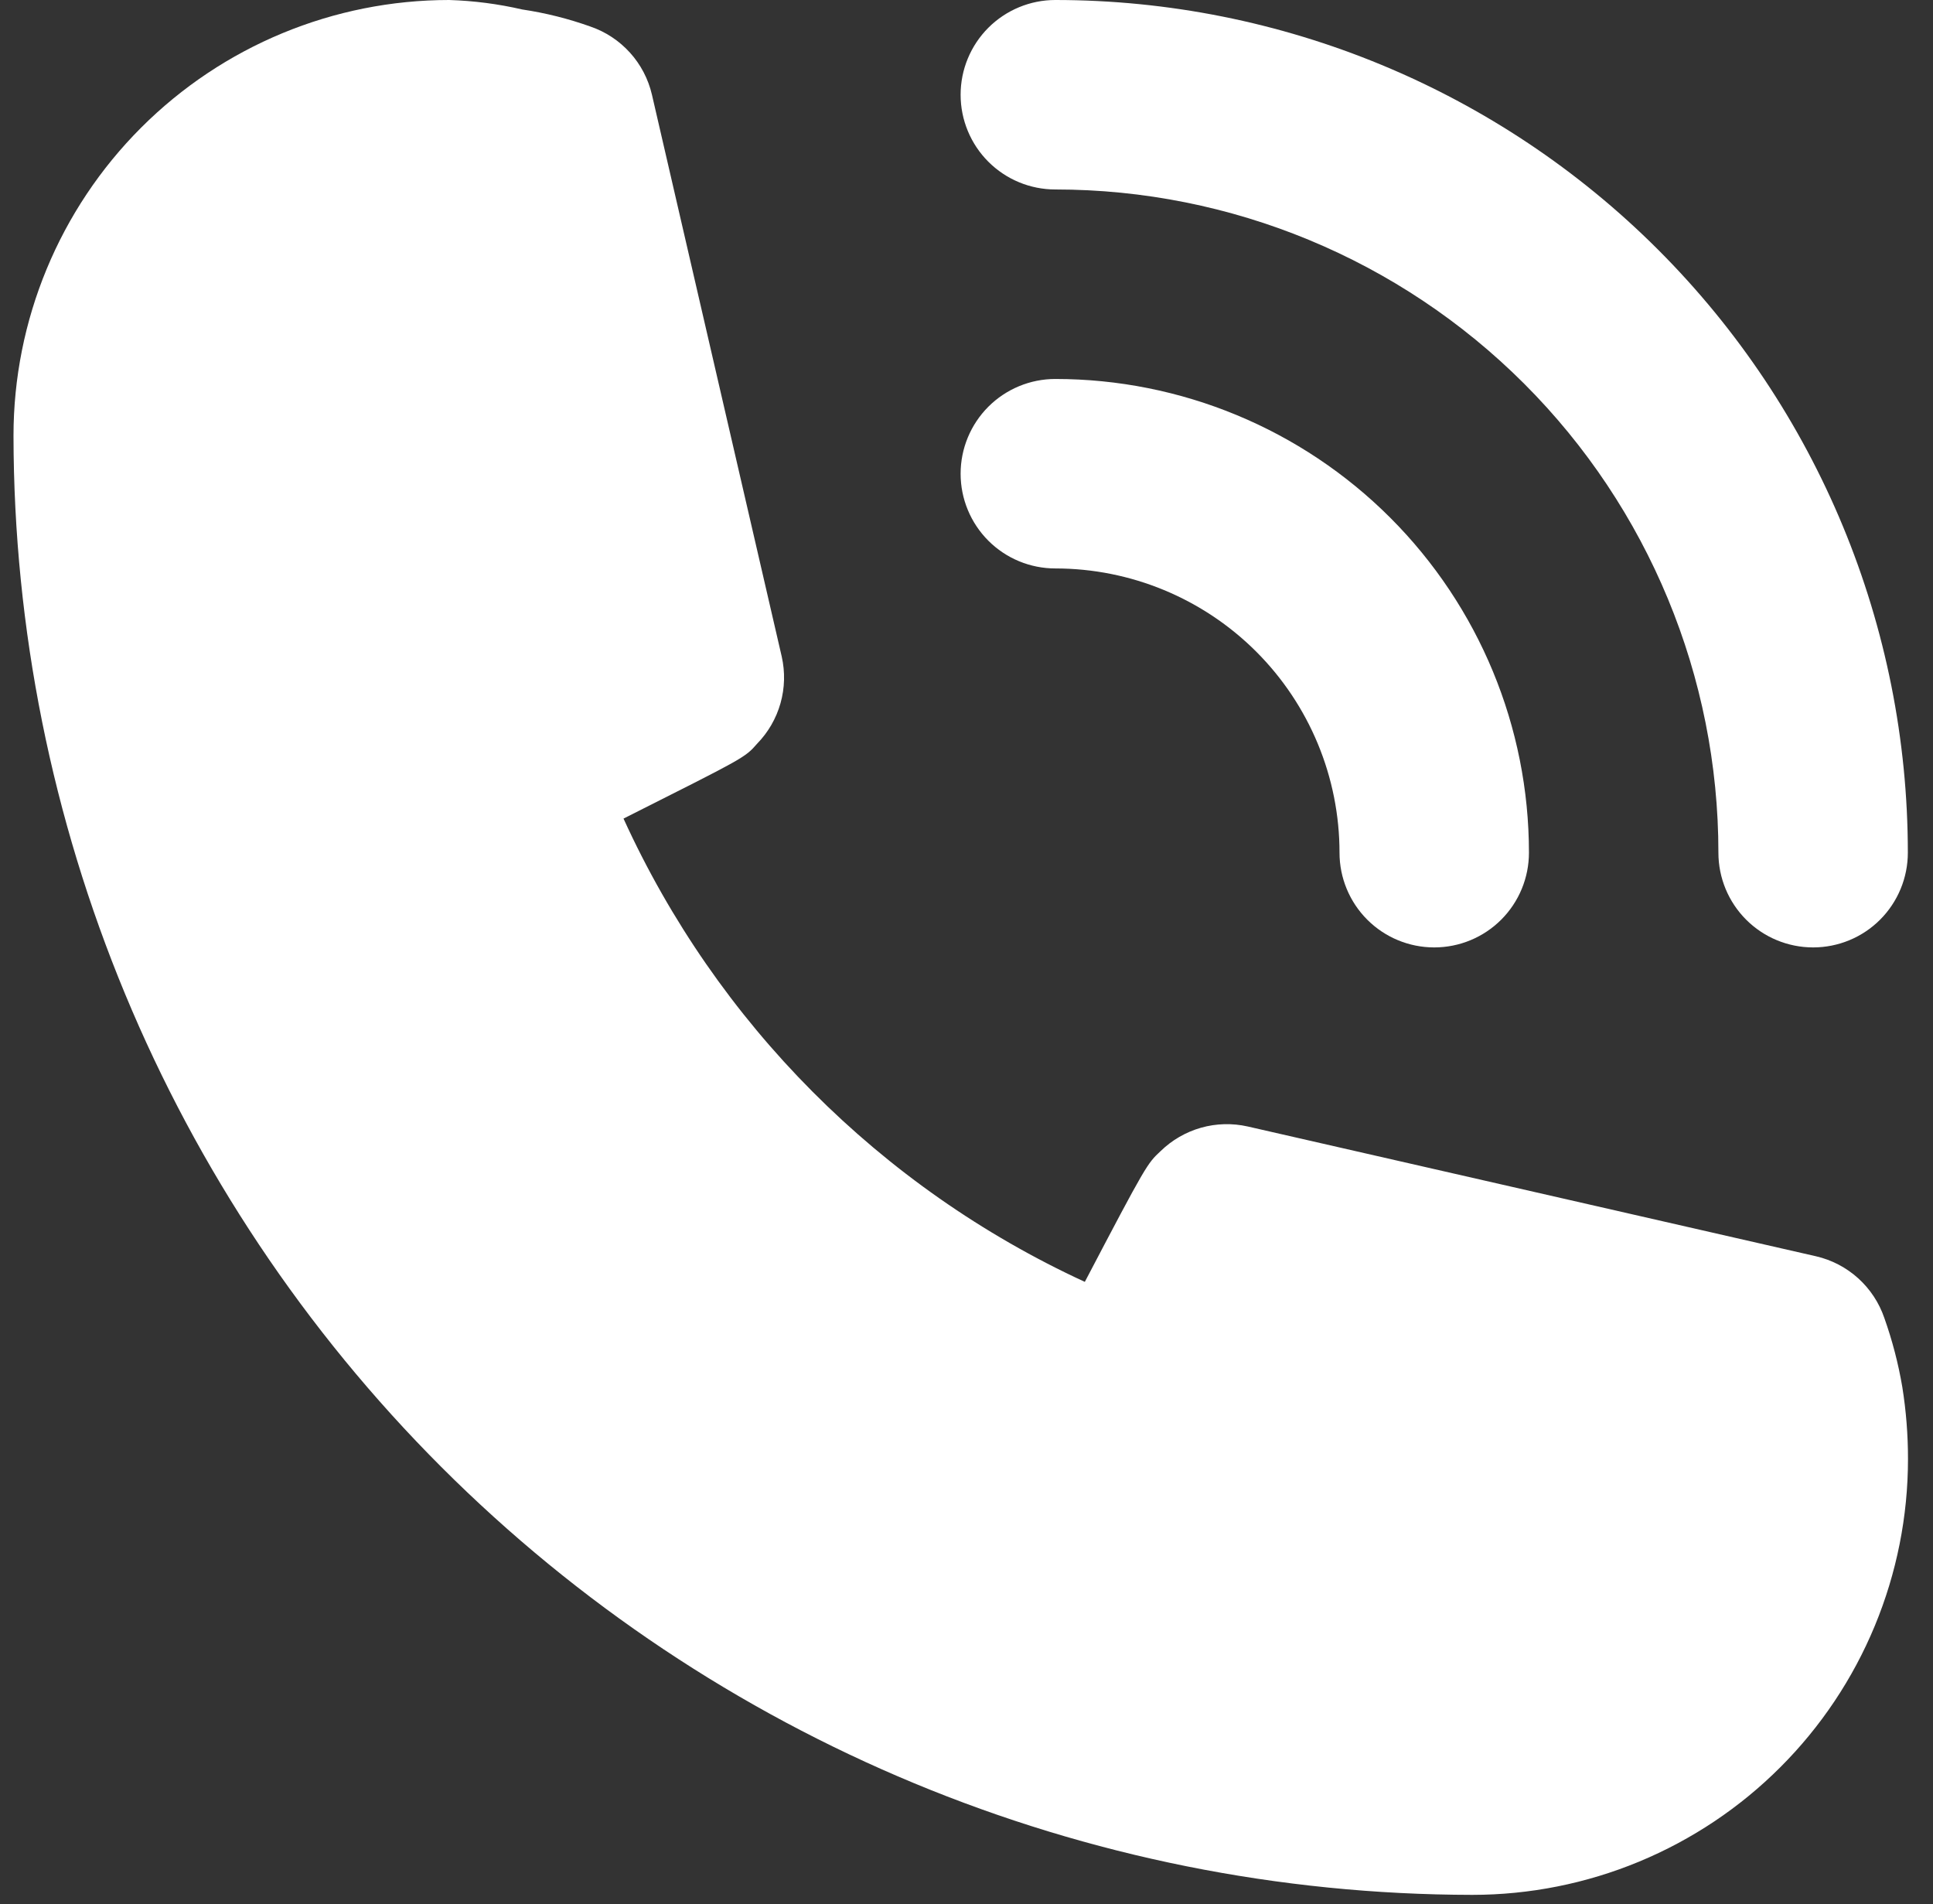
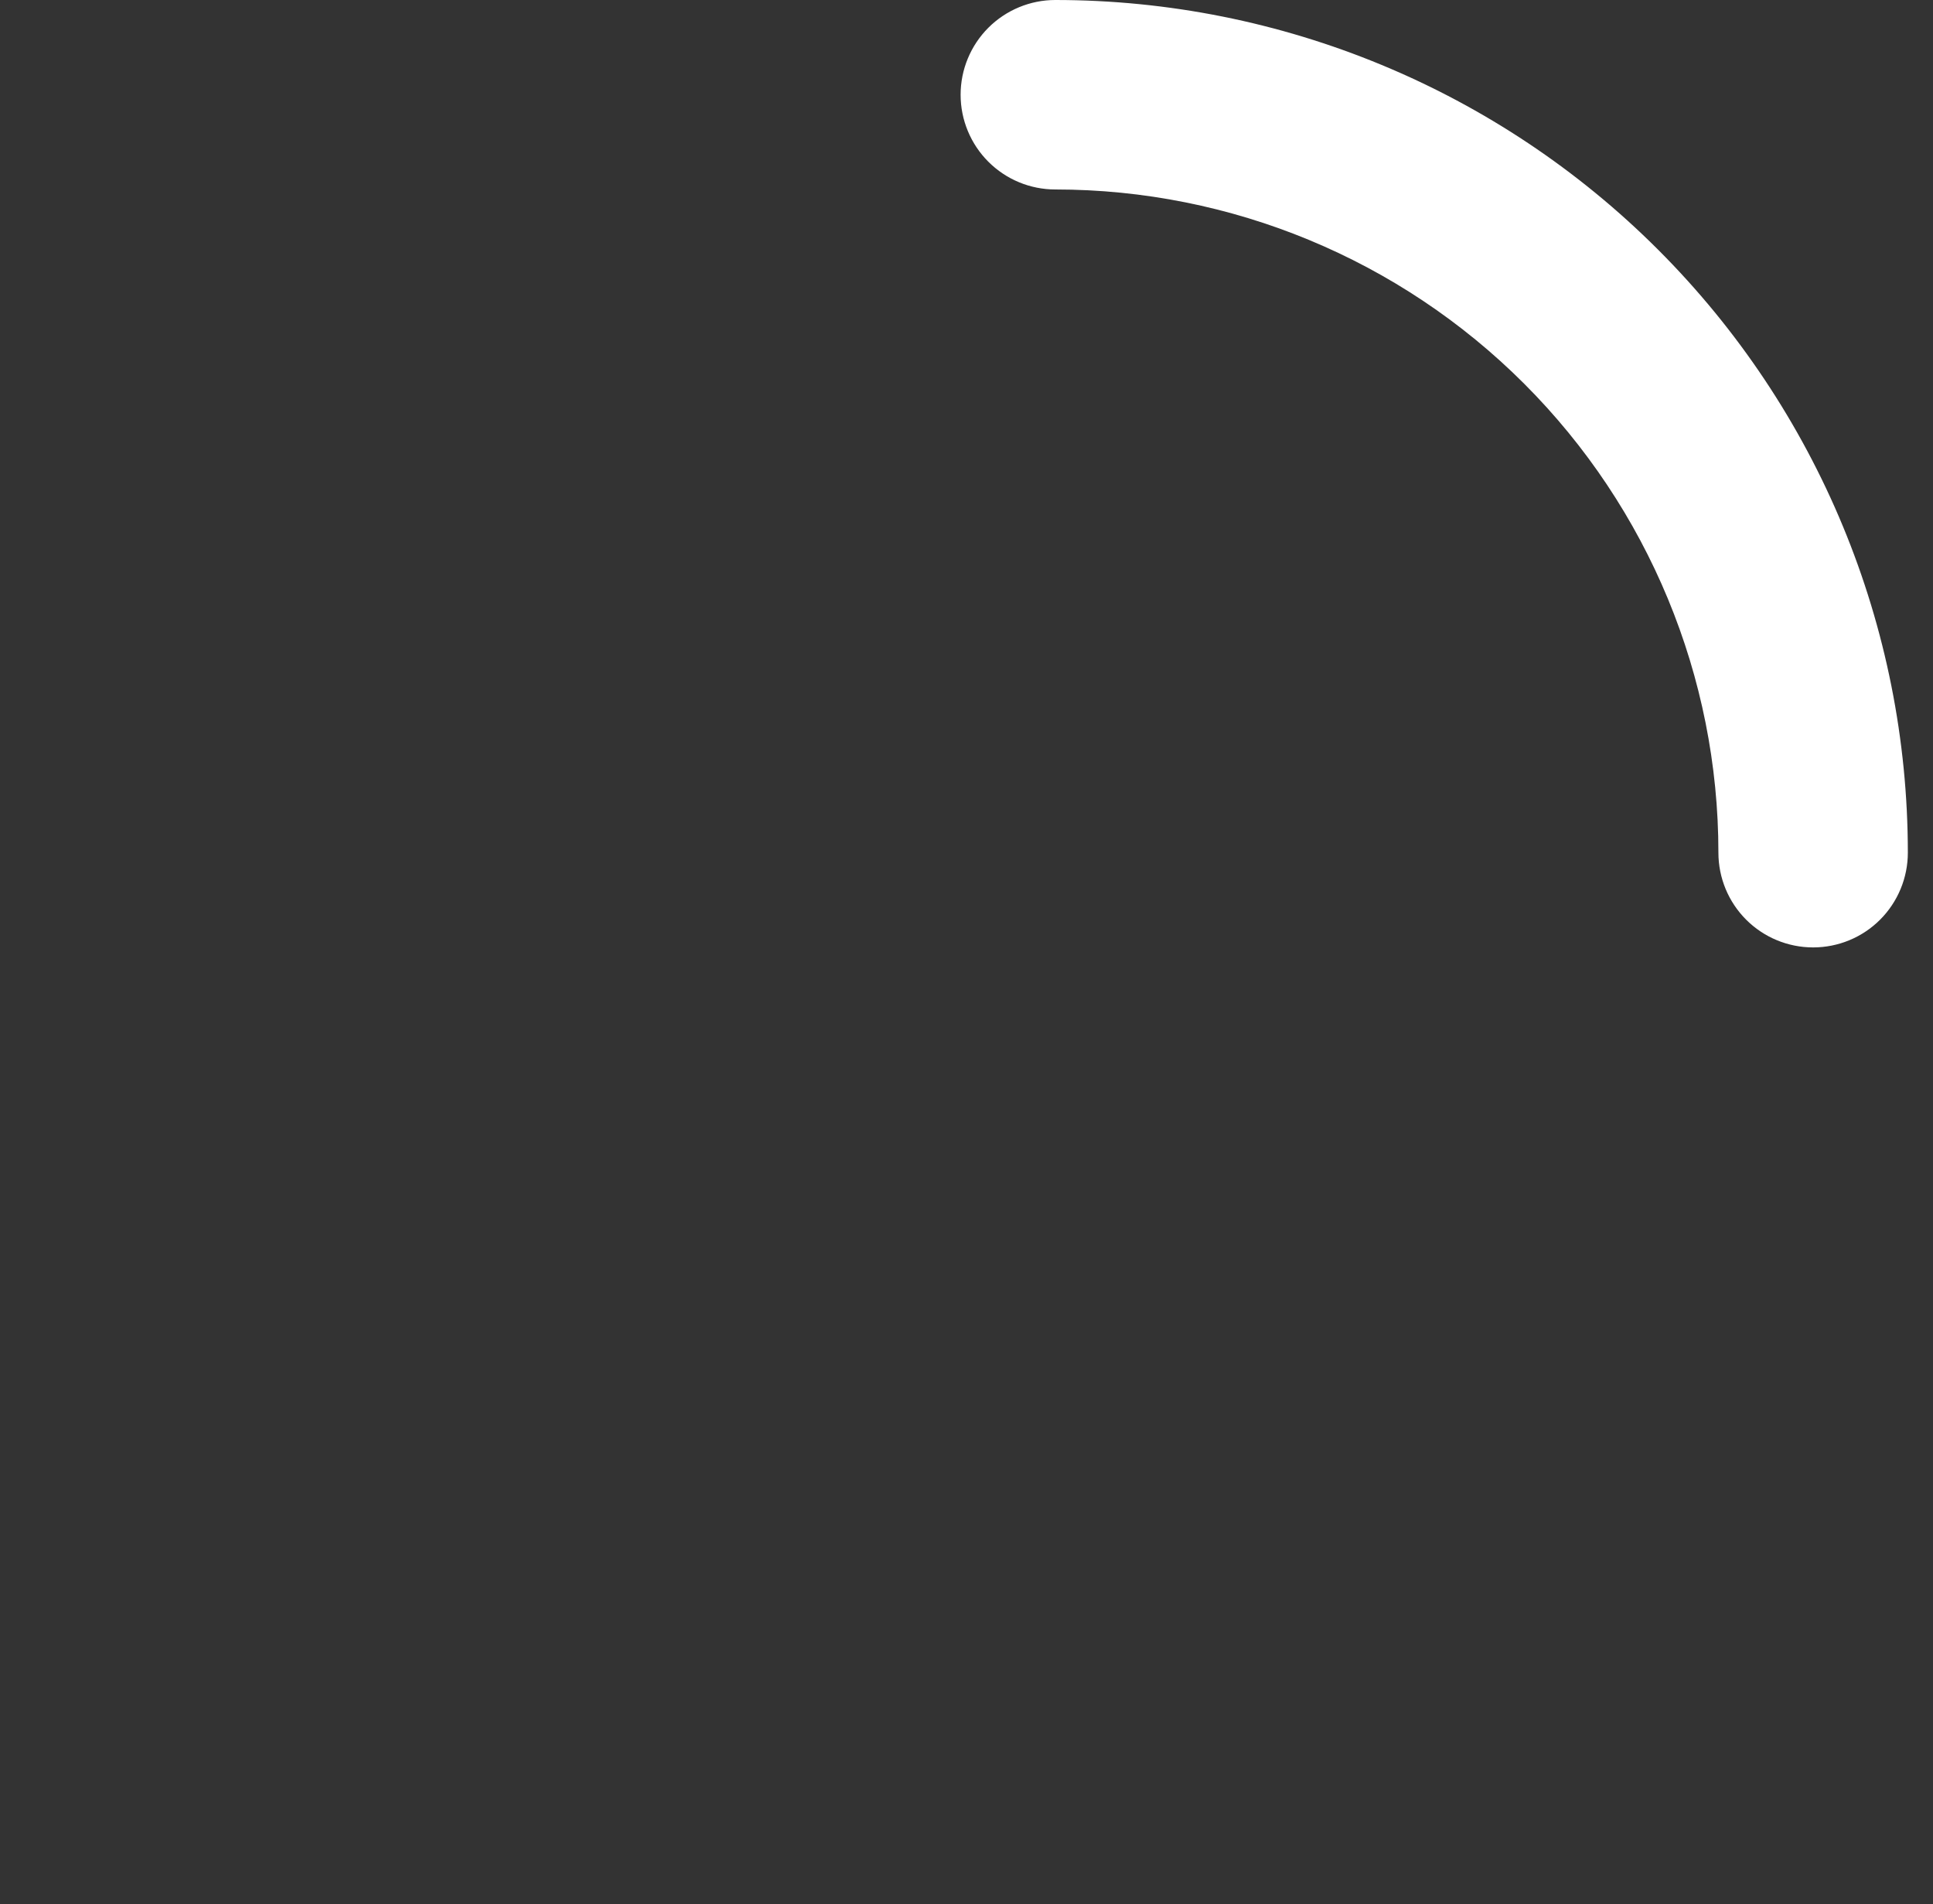
<svg xmlns="http://www.w3.org/2000/svg" width="66" height="65" viewBox="0 0 66 65" fill="none">
  <rect x="0" y="0" width="66" height="65" fill="#333333" stroke="none" />
-   <path d="M36.033 19.405C38.606 19.405 41.074 20.428 42.894 22.247C44.714 24.067 45.736 26.535 45.736 29.108C45.736 29.966 46.077 30.788 46.683 31.395C47.29 32.002 48.112 32.342 48.97 32.342C49.828 32.342 50.65 32.002 51.257 31.395C51.864 30.788 52.204 29.966 52.204 29.108C52.204 24.819 50.501 20.706 47.468 17.673C44.435 14.641 40.322 12.937 36.033 12.937C35.175 12.937 34.353 13.278 33.746 13.884C33.14 14.491 32.799 15.313 32.799 16.171C32.799 17.029 33.14 17.852 33.746 18.458C34.353 19.065 35.175 19.405 36.033 19.405Z" fill="#ffffff" />
  <path d="M36.033 6.468C42.038 6.468 47.796 8.854 52.042 13.1C56.288 17.345 58.673 23.104 58.673 29.108C58.673 29.966 59.013 30.788 59.62 31.395C60.227 32.002 61.049 32.342 61.907 32.342C62.765 32.342 63.587 32.002 64.194 31.395C64.8 30.788 65.141 29.966 65.141 29.108C65.141 21.388 62.074 13.984 56.616 8.526C51.157 3.067 43.753 0 36.033 0C35.175 0 34.353 0.341 33.746 0.947C33.14 1.554 32.799 2.376 32.799 3.234C32.799 4.092 33.14 4.915 33.746 5.521C34.353 6.128 35.175 6.468 36.033 6.468Z" fill="#ffffff" />
-   <path d="M64.337 44.988C64.159 44.469 63.852 44.004 63.445 43.636C63.037 43.268 62.543 43.01 62.008 42.886L42.603 38.455C42.076 38.336 41.528 38.35 41.008 38.497C40.489 38.644 40.014 38.919 39.627 39.296C39.175 39.716 39.142 39.749 37.04 43.759C30.064 40.545 24.475 34.932 21.289 27.944C25.397 25.874 25.429 25.874 25.85 25.389C26.227 25.002 26.502 24.528 26.649 24.008C26.796 23.488 26.81 22.94 26.691 22.413L22.26 3.234C22.136 2.7 21.878 2.205 21.51 1.798C21.142 1.391 20.677 1.083 20.157 0.906C19.402 0.636 18.622 0.441 17.829 0.323C17.011 0.134 16.177 0.026 15.338 0C11.393 0 7.609 1.567 4.818 4.358C2.028 7.148 0.461 10.932 0.461 14.877C0.478 28.082 5.731 40.741 15.068 50.078C24.405 59.414 37.064 64.668 50.268 64.685C52.222 64.685 54.157 64.3 55.962 63.552C57.767 62.804 59.407 61.709 60.788 60.327C62.17 58.946 63.266 57.306 64.013 55.501C64.761 53.696 65.146 51.761 65.146 49.807C65.147 48.984 65.082 48.162 64.952 47.349C64.816 46.546 64.61 45.756 64.337 44.988Z" fill="#ffffff" />
</svg>